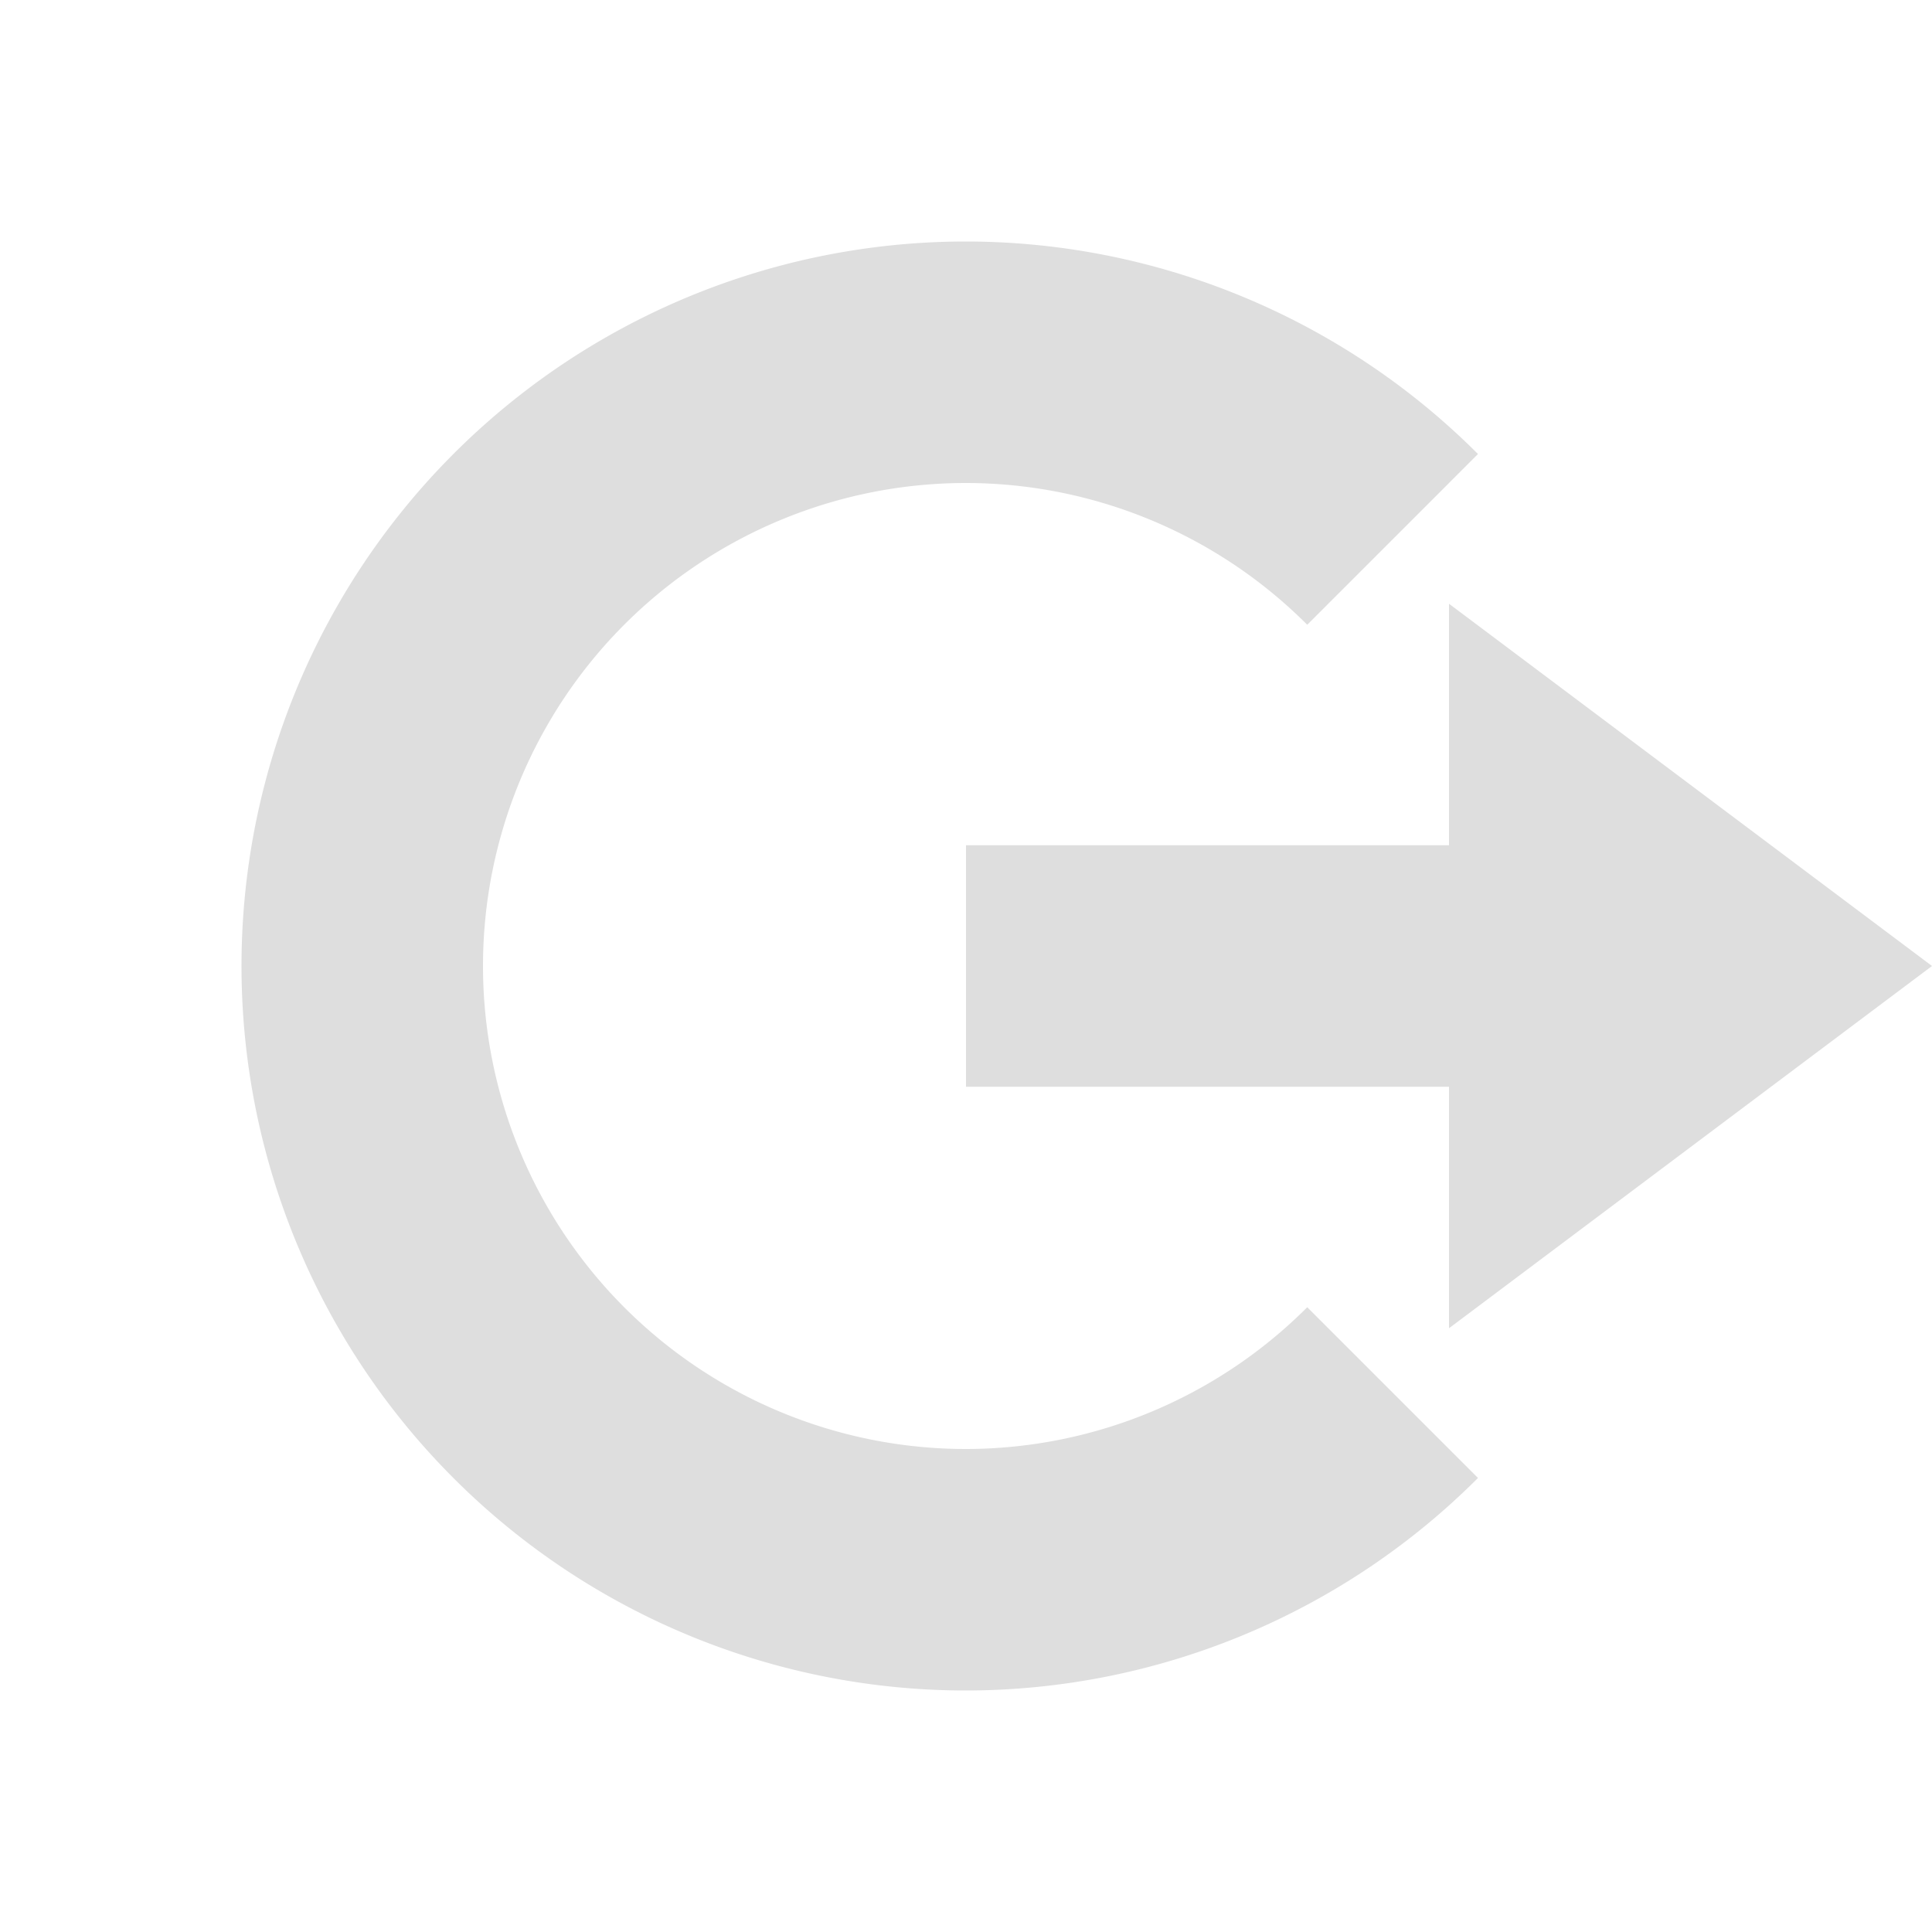
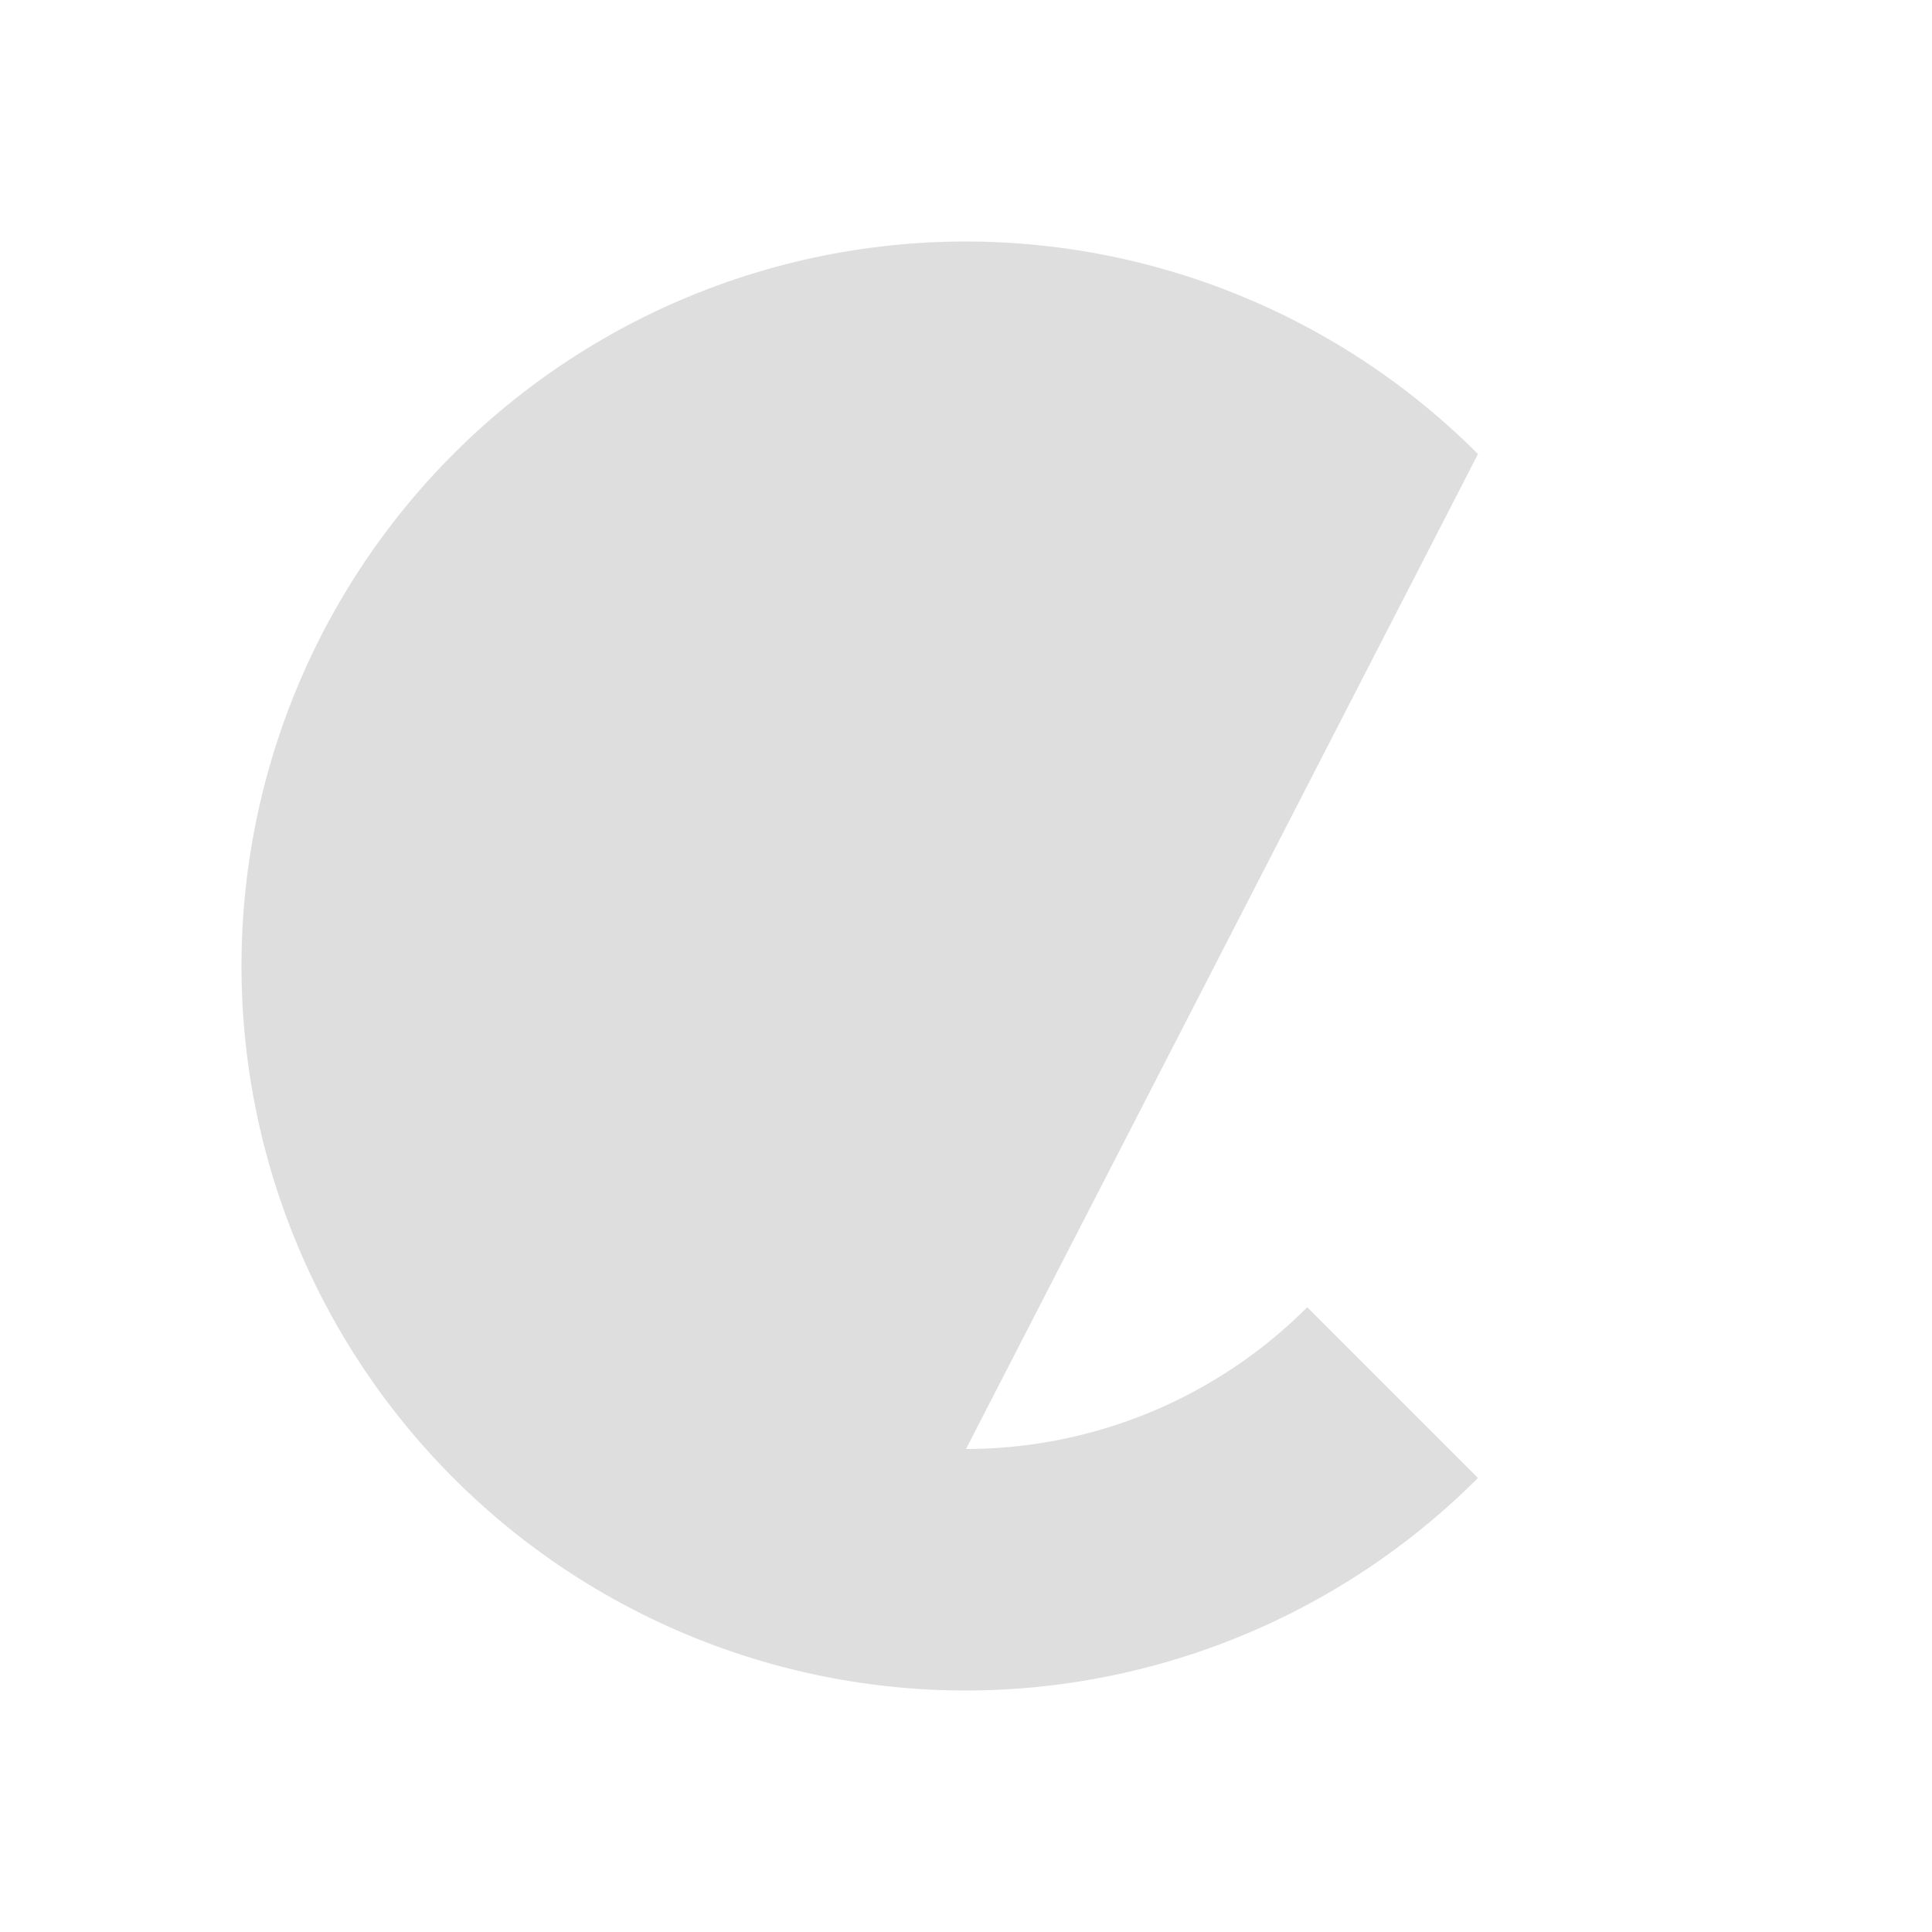
<svg xmlns="http://www.w3.org/2000/svg" width="16" height="16">
-   <path d="M12 5l4 3-4 3V9H8V7h4z" fill="#dedede" />
-   <path d="M8 2a6 6 0 0 0-6 6 6 6 0 0 0 6 6 6 6 0 0 0 4.24-1.76l-1.414-1.414A4 4 0 0 1 8 12a4 4 0 0 1-4-4 4 4 0 0 1 4-4 4 4 0 0 1 2.826 1.174L12.24 3.76A6 6 0 0 0 8 2z" fill="#dedede" />
+   <path d="M8 2a6 6 0 0 0-6 6 6 6 0 0 0 6 6 6 6 0 0 0 4.24-1.76l-1.414-1.414A4 4 0 0 1 8 12L12.24 3.76A6 6 0 0 0 8 2z" fill="#dedede" />
</svg>